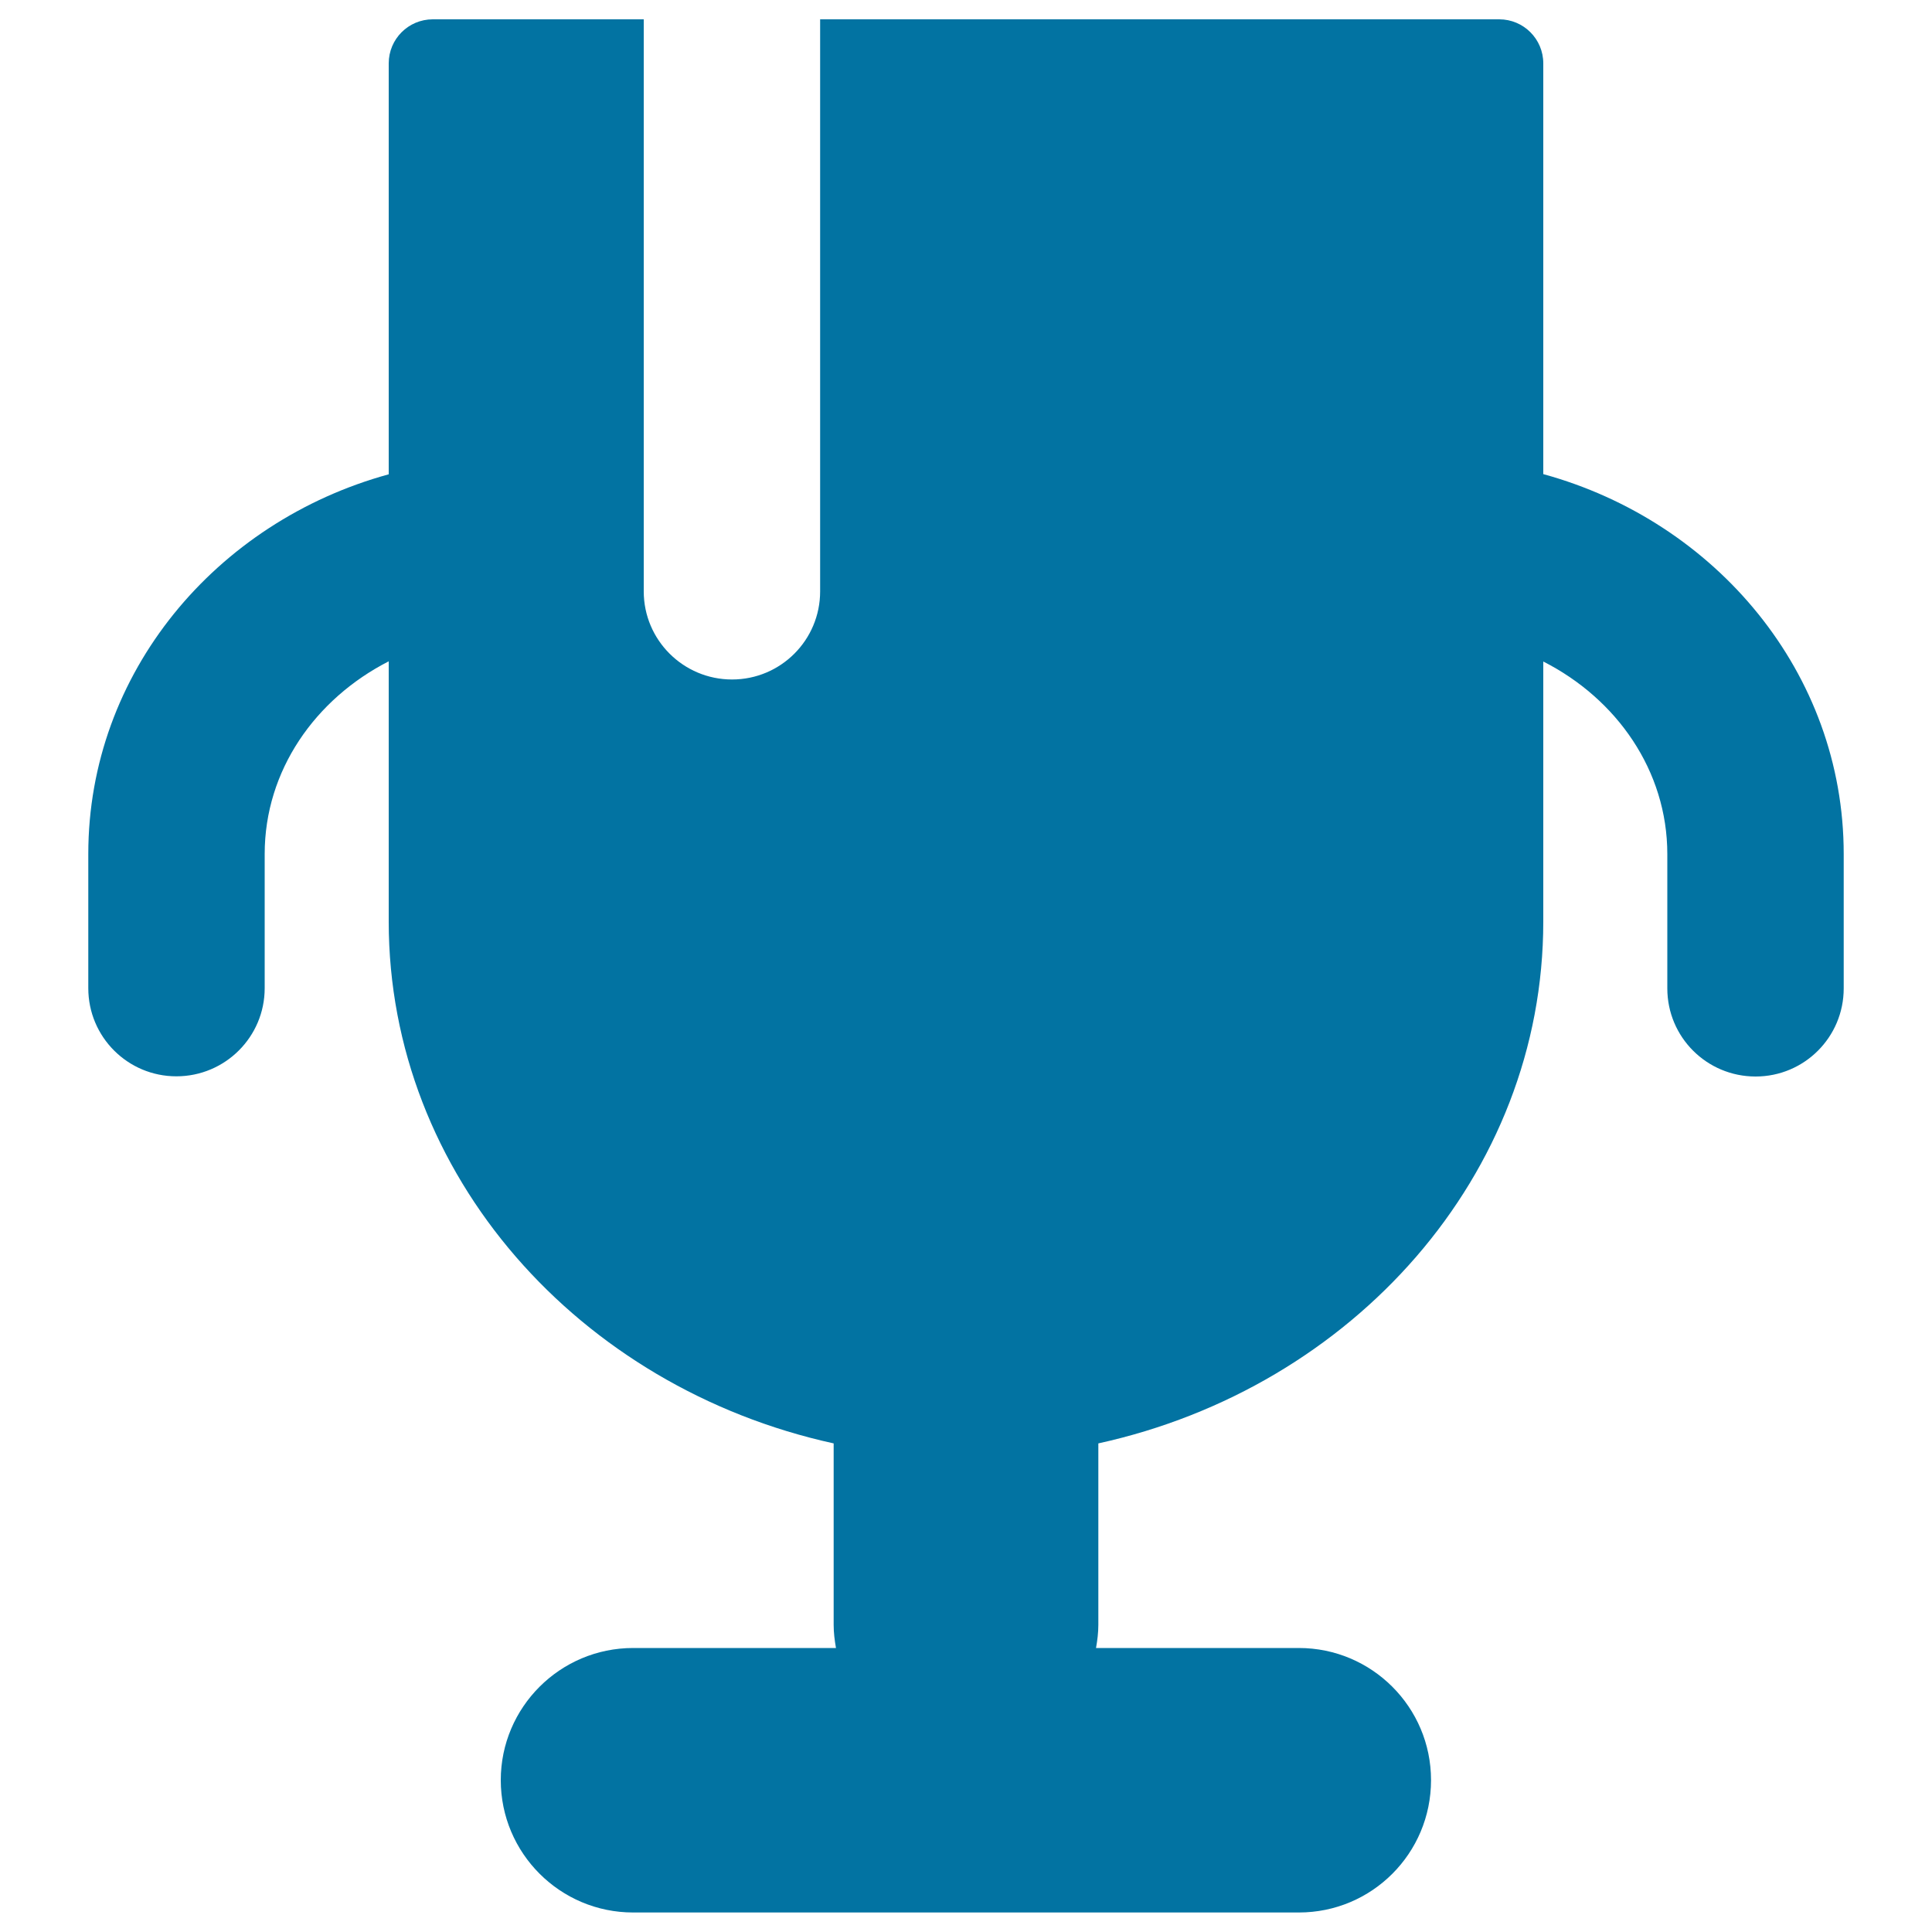
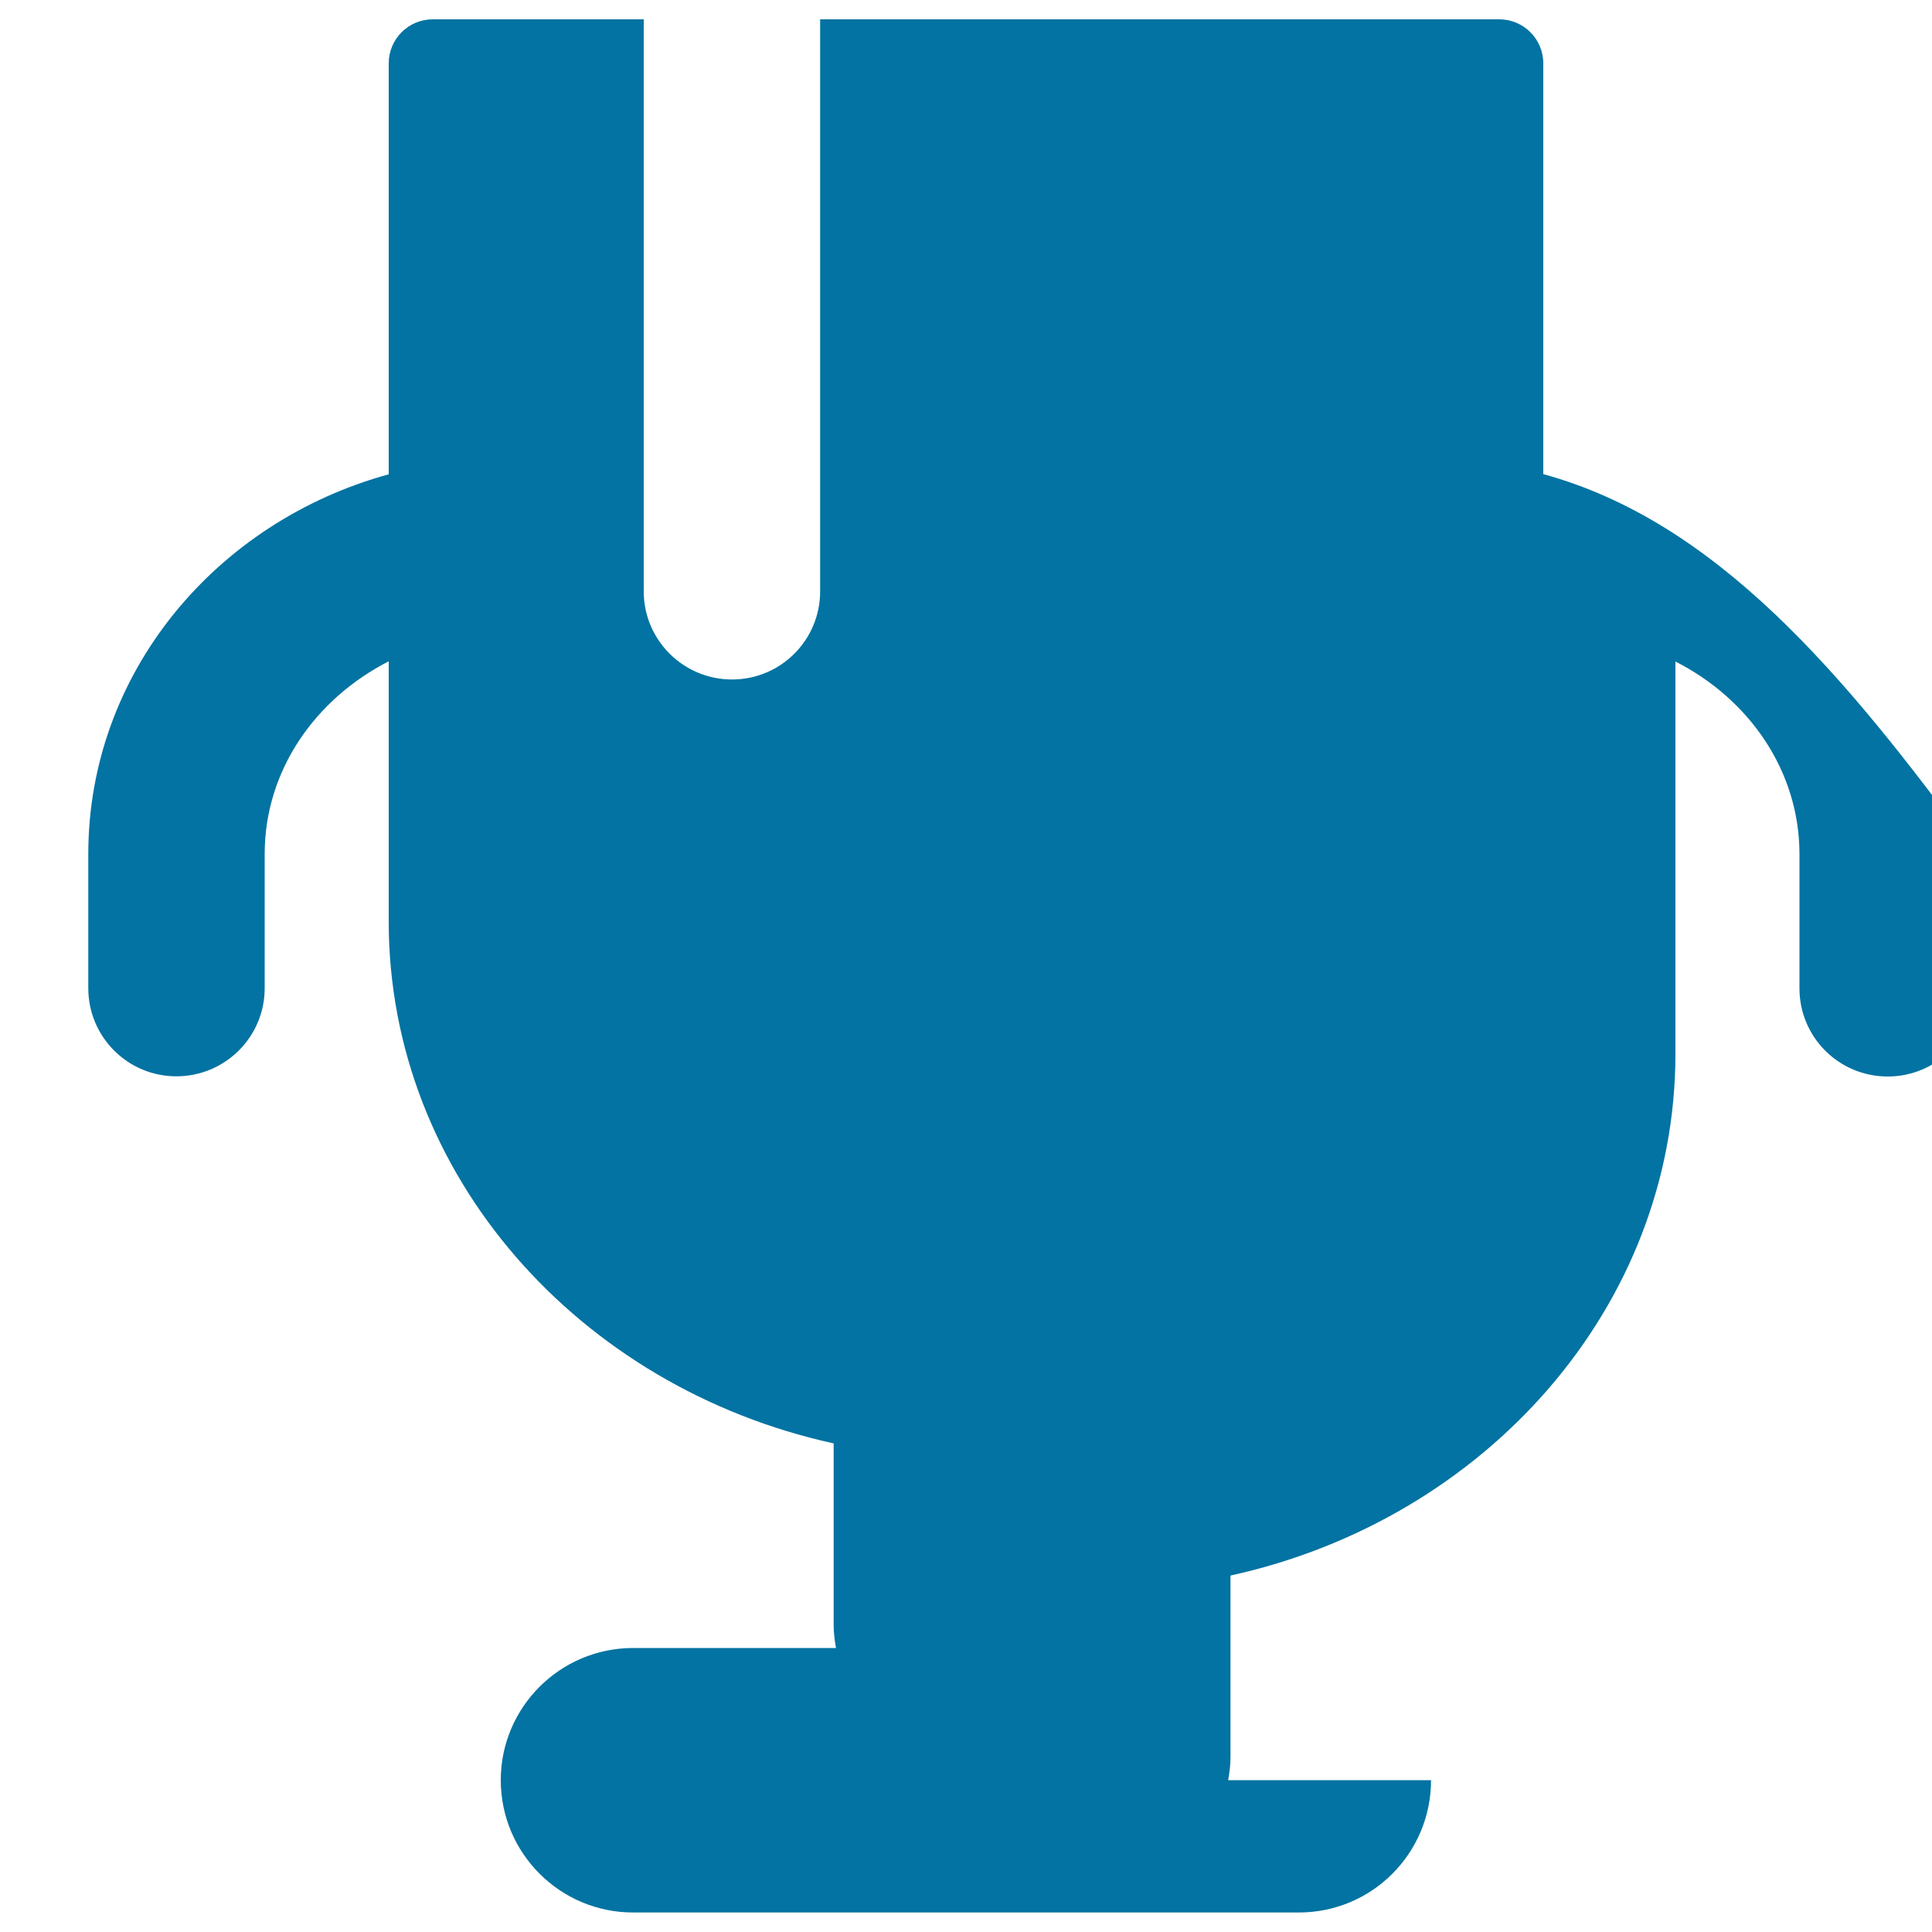
<svg xmlns="http://www.w3.org/2000/svg" viewBox="0 0 1000 1000" style="fill:#0273a2">
  <title>Sportive Prize Cup SVG icon</title>
  <g>
-     <path d="M798.8,245.4V32.8c0-12.6-10.2-22.8-22.8-22.8H424.5v296.1c0,25.2-20.4,45.6-45.6,45.6c-25.2,0-45.7-20.4-45.7-45.6V10H224c-12.6,0-22.8,10.2-22.8,22.8v212.7C111.8,270,45.7,348.3,45.7,442v69.5c0,25.2,20.4,45.6,45.6,45.6c25.2,0,45.7-20.4,45.7-45.6V442c0-43.2,26.2-80.3,64.2-99.7v134.7c0,131.2,98.5,241.2,230.3,270.1v93.9c0,4.1,0.5,8,1.2,12h-105c-37.8,0-68.5,30.7-68.5,68.4c0,37.8,30.7,68.5,68.5,68.5h344.6c37.8,0,68.4-30.6,68.4-68.5c0-37.8-30.7-68.4-68.4-68.4h-105c0.7-4,1.2-7.9,1.2-12v-93.9c131.8-28.9,230.3-138.9,230.3-270.1V342.4c38,19.3,64.2,56.5,64.2,99.7v69.5c0,25.2,20.4,45.6,45.7,45.6c25.2,0,45.6-20.4,45.6-45.6V442C954.3,348.3,888.1,269.9,798.8,245.4z" />
+     <path d="M798.8,245.4V32.8c0-12.6-10.2-22.8-22.8-22.8H424.5v296.1c0,25.2-20.4,45.6-45.6,45.6c-25.2,0-45.7-20.4-45.7-45.6V10H224c-12.6,0-22.8,10.2-22.8,22.8v212.7C111.8,270,45.7,348.3,45.7,442v69.5c0,25.2,20.4,45.6,45.6,45.6c25.2,0,45.7-20.4,45.7-45.6V442c0-43.2,26.2-80.3,64.2-99.7v134.7c0,131.2,98.5,241.2,230.3,270.1v93.9c0,4.1,0.5,8,1.2,12h-105c-37.8,0-68.5,30.7-68.5,68.4c0,37.8,30.7,68.5,68.5,68.5h344.6c37.8,0,68.4-30.6,68.4-68.5h-105c0.7-4,1.2-7.9,1.2-12v-93.9c131.8-28.9,230.3-138.9,230.3-270.1V342.4c38,19.3,64.2,56.5,64.2,99.7v69.5c0,25.2,20.4,45.6,45.7,45.6c25.2,0,45.6-20.4,45.6-45.6V442C954.3,348.3,888.1,269.9,798.8,245.4z" />
  </g>
</svg>